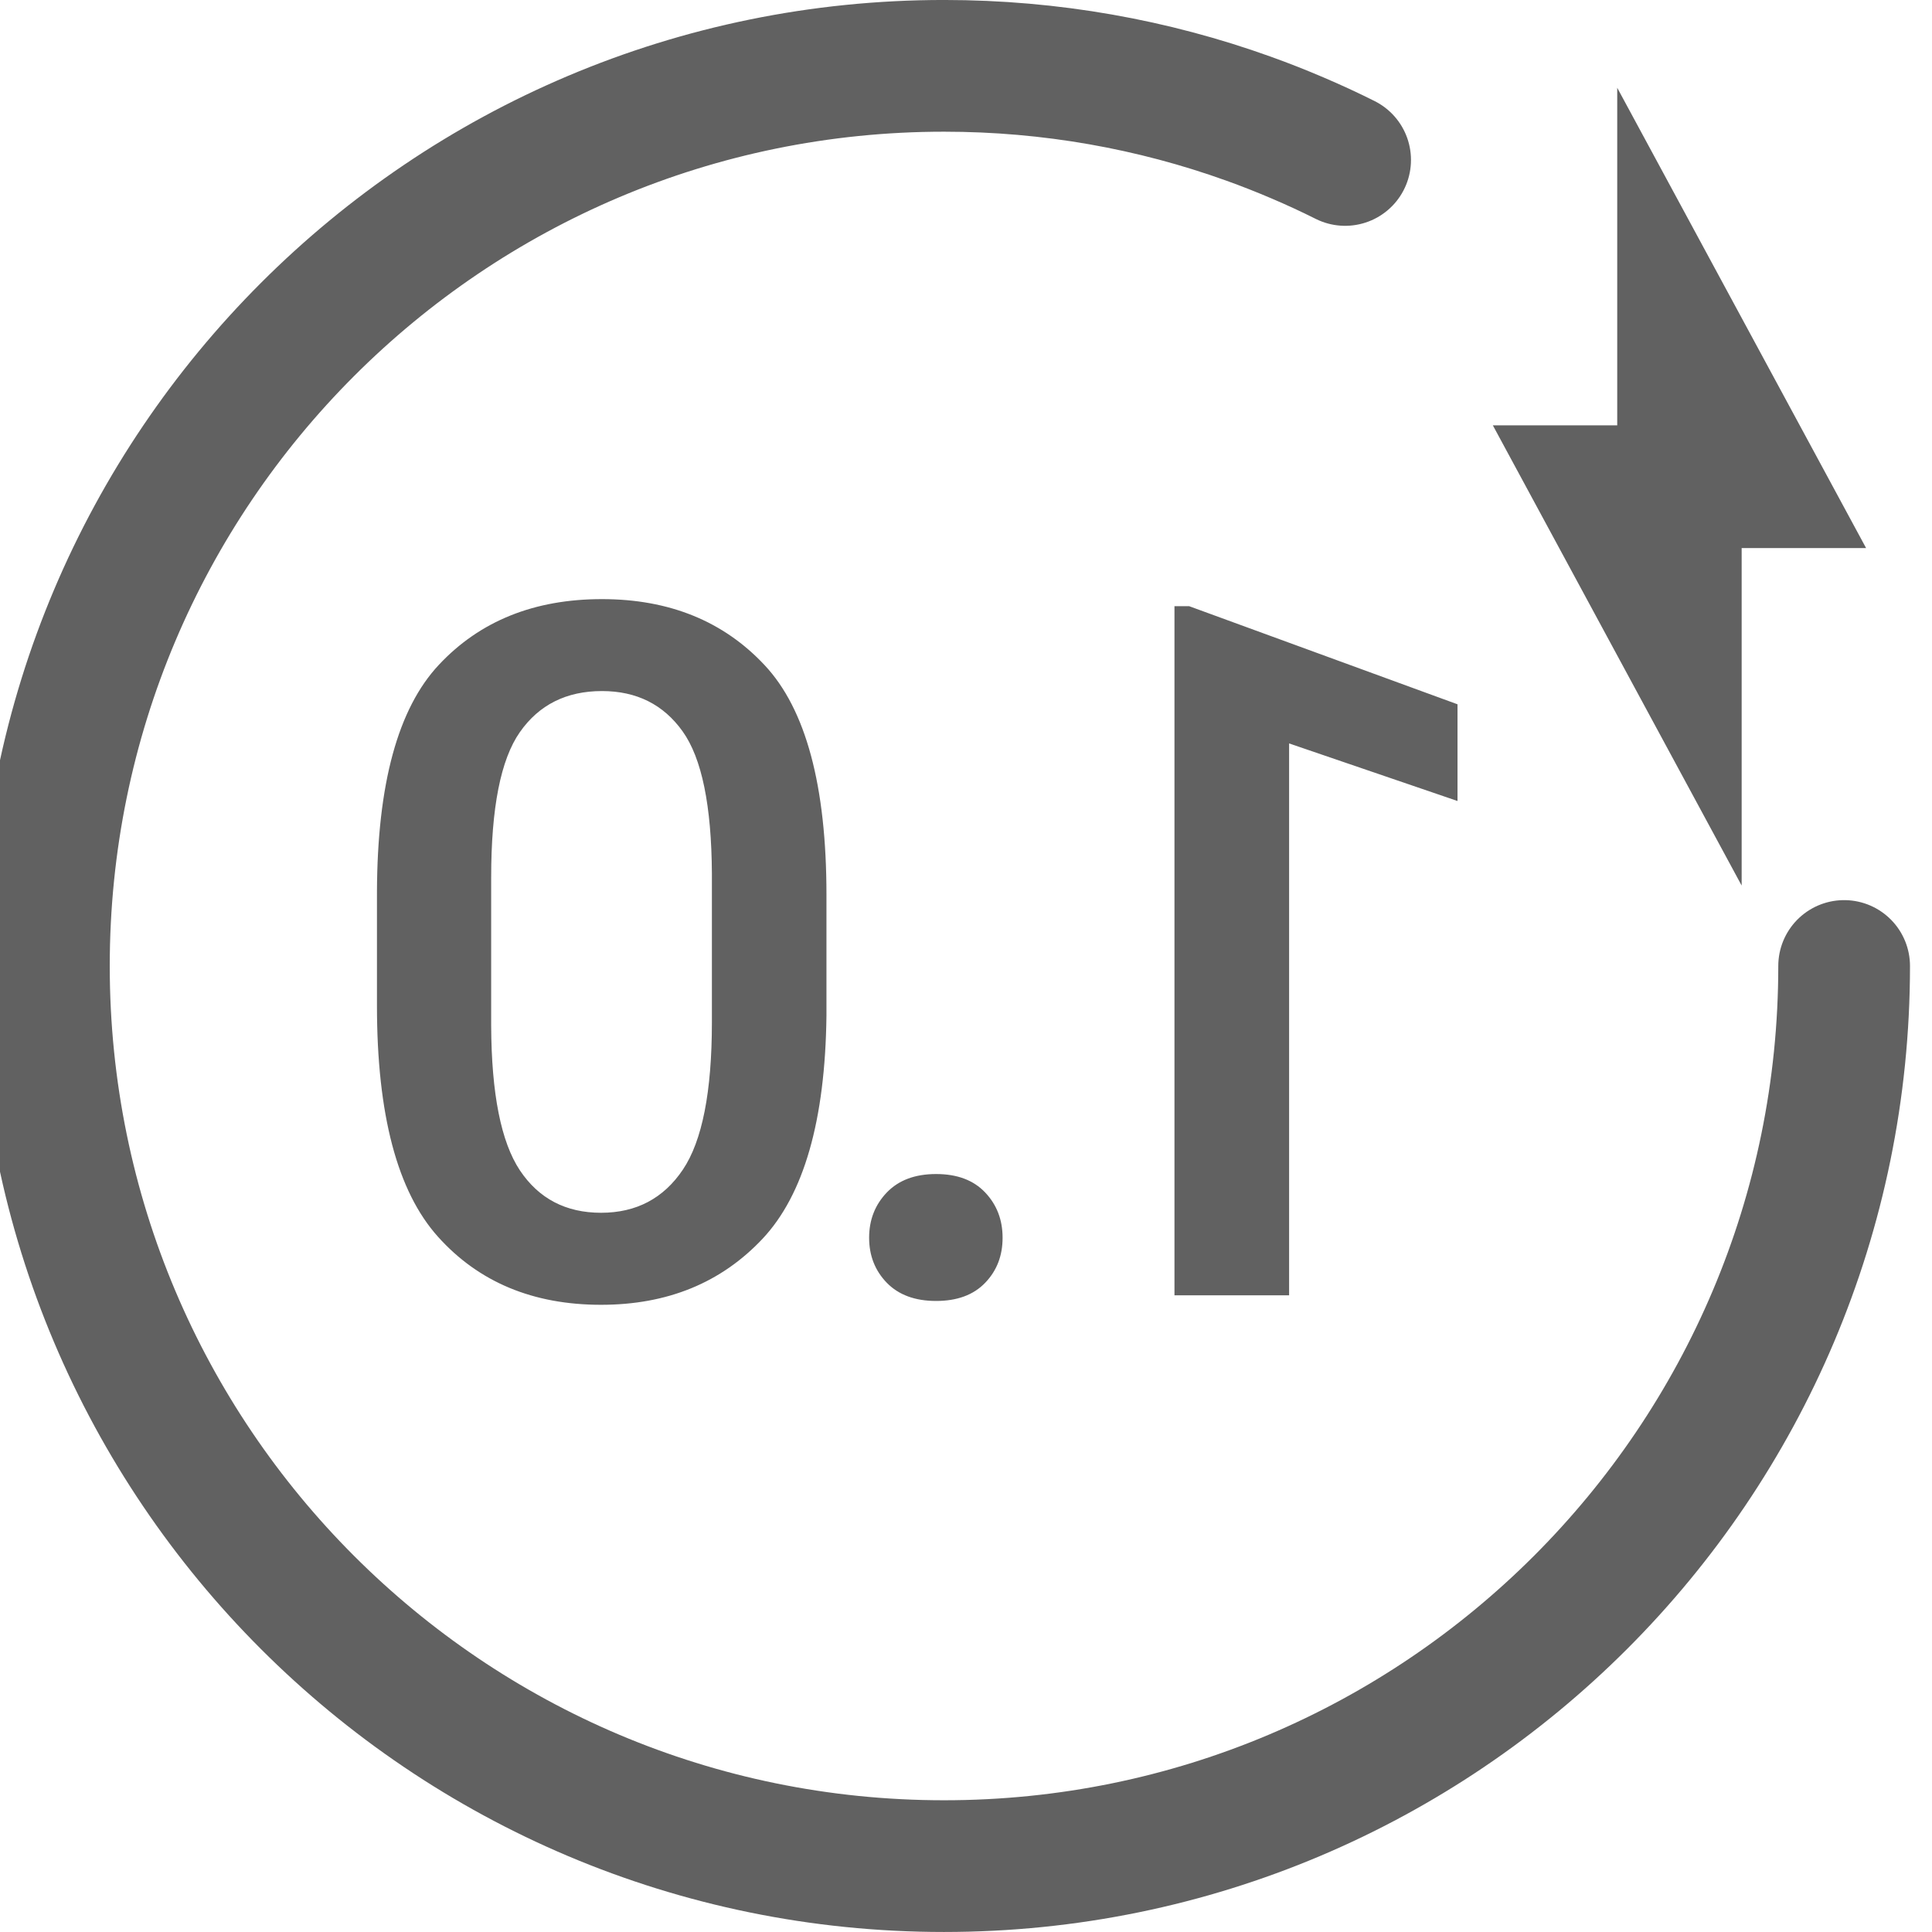
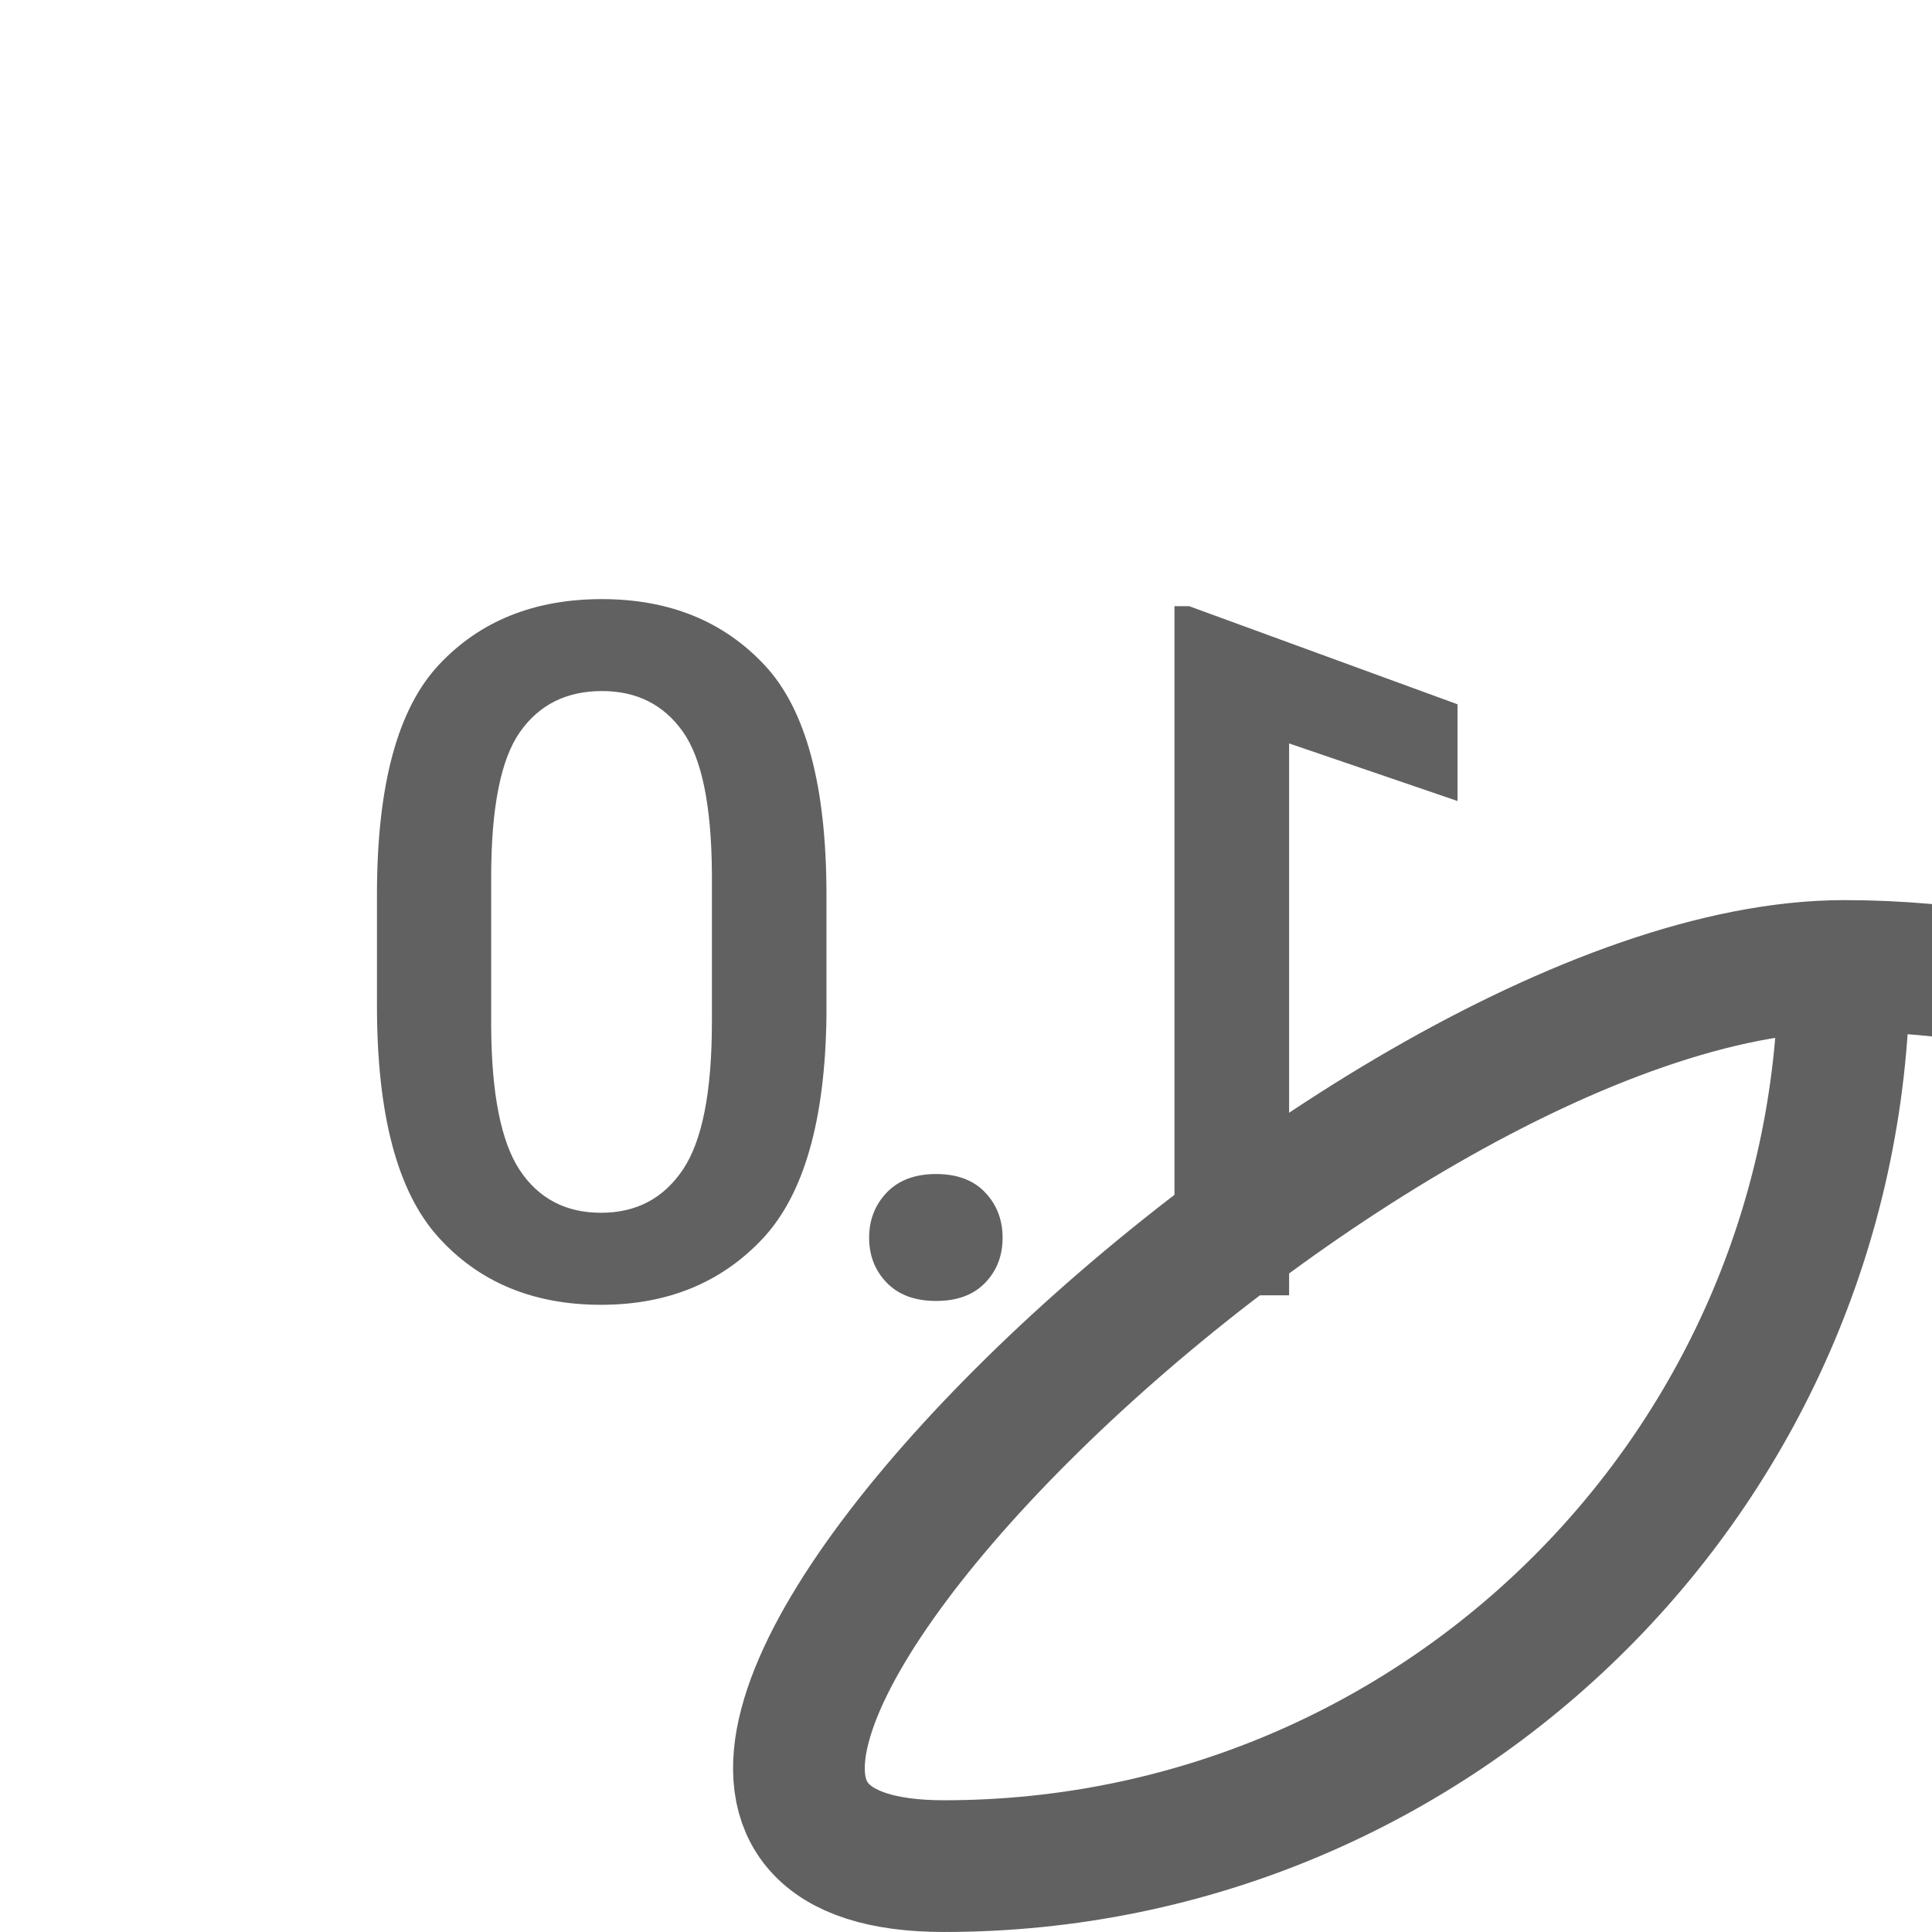
<svg xmlns="http://www.w3.org/2000/svg" version="1.1" id="图层_1" x="0px" y="0px" width="48.771px" height="48.771px" viewBox="19.365 229.895 48.771 48.771" enable-background="new 19.365 229.895 48.771 48.771" xml:space="preserve">
  <title>ic_speed1.0</title>
  <desc>Created with Sketch.</desc>
  <g id="页面2">
    <g id="ic_speed1.0" transform="translate(2, 3)">
-       <path id="Stroke-1" fill="none" stroke="#616161" stroke-width="3.325" stroke-linecap="round" d="M63.918,251.28    c0,12.55-10.174,22.723-22.723,22.723c-12.55,0-22.722-10.173-22.722-22.723s10.172-22.723,22.722-22.723    c2.698,0,5.286,0.47,7.686,1.333c0.419,0.15,0.831,0.313,1.236,0.486c0.408,0.174,0.81,0.359,1.204,0.557" />
+       <path id="Stroke-1" fill="none" stroke="#616161" stroke-width="3.325" stroke-linecap="round" d="M63.918,251.28    c0,12.55-10.174,22.723-22.723,22.723s10.172-22.723,22.722-22.723    c2.698,0,5.286,0.47,7.686,1.333c0.419,0.15,0.831,0.313,1.236,0.486c0.408,0.174,0.81,0.359,1.204,0.557" />
      <path id="_x31_.0" fill="#616161" d="M47.383,242.197l6.775,2.477v2.441l-4.251-1.453v13.932h-2.894v-17.396H47.383z     M42.234,259.278c-0.294,0.306-0.707,0.458-1.238,0.458s-0.945-0.152-1.244-0.458c-0.297-0.306-0.447-0.685-0.447-1.138    c0-0.452,0.15-0.833,0.447-1.143c0.299-0.31,0.712-0.465,1.244-0.465s0.944,0.155,1.238,0.465s0.44,0.69,0.44,1.143    C42.675,258.594,42.528,258.973,42.234,259.278z M26.881,249.413c0.008-2.723,0.529-4.636,1.566-5.739    c1.035-1.104,2.406-1.655,4.113-1.655c1.699,0,3.068,0.556,4.107,1.667c1.041,1.111,1.561,3.045,1.561,5.799v3.048    c-0.031,2.644-0.57,4.521-1.613,5.633c-1.045,1.111-2.402,1.667-4.078,1.667c-1.715,0-3.086-0.572-4.113-1.715    c-1.029-1.144-1.543-3.088-1.543-5.835V249.413z M29.764,252.795c0.008,1.714,0.25,2.929,0.725,3.644    c0.477,0.714,1.16,1.071,2.049,1.071s1.578-0.363,2.066-1.09c0.488-0.726,0.732-1.966,0.732-3.721v-3.75    c-0.01-1.715-0.254-2.912-0.738-3.59c-0.484-0.68-1.164-1.019-2.037-1.019c-0.896,0-1.588,0.345-2.072,1.036    c-0.484,0.69-0.725,1.912-0.725,3.667V252.795z" />
-       <polygon id="Fill-3" fill="#616161" points="55.05,237.632 58.19,237.632 58.19,229.111 64.472,240.73 61.331,240.73     61.331,249.25   " />
    </g>
  </g>
  <rect x="19.473" y="230.28" fill="none" width="47.999" height="48" />
</svg>